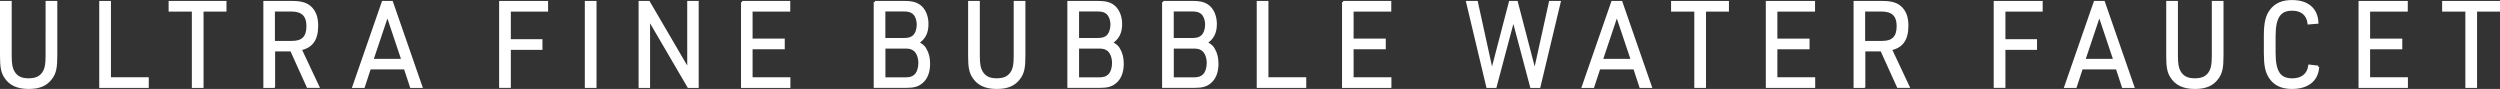
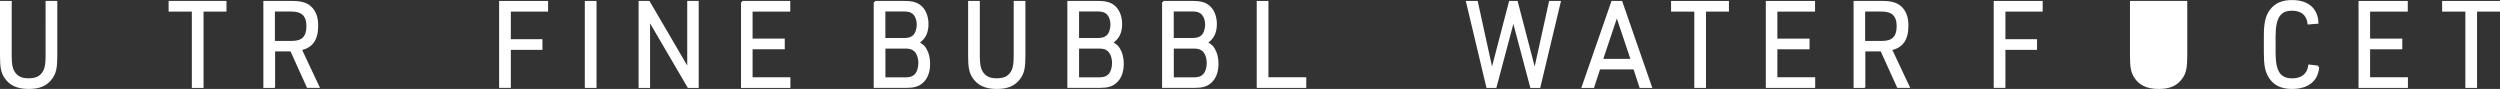
<svg xmlns="http://www.w3.org/2000/svg" id="Layer_2" viewBox="0 0 527.52 18.77">
  <rect x="0" y="0" width="527.52" height="18.77" fill="#333333" stroke="none" />
  <defs>
    <style>.cls-1{fill:#fff;stroke:#fff;stroke-miterlimit:10;stroke-width:.5px;}</style>
  </defs>
  <g id="main">
    <g>
      <path class="cls-1" d="M2.22,.45V11.75c0,1.8,.17,2.67,.62,3.45,.69,1.1,1.61,1.57,3.21,1.57,1.69,0,2.71-.55,3.35-1.82,.33-.7,.47-1.57,.47-3.2V.45h1.97V11.75c0,2.52-.24,3.65-1.02,4.7-1.04,1.45-2.52,2.07-4.77,2.07-2.4,0-3.99-.75-4.99-2.37-.62-1-.81-2.07-.81-4.4V.45h1.97Z" />
-       <path class="cls-1" d="M21.19,.45h1.97V16.55h7.98v1.75h-9.95V.45Z" />
      <path class="cls-1" d="M40.72,2.2h-4.89V.45h11.71v1.75h-4.84V18.3h-1.97V2.2Z" />
      <path class="cls-1" d="M57.79,18.3h-1.97V.45h5.82c2.02,0,3.16,.38,4.04,1.3,.83,.9,1.21,2.05,1.21,3.67,0,2.92-1.12,4.47-3.49,4.95l3.73,7.92h-2.18l-3.49-7.7h-3.66v7.7Zm3.87-9.42c2.21,0,3.25-1.07,3.25-3.35s-1.09-3.35-3.47-3.35h-3.68v6.7h3.89Z" />
-       <path class="cls-1" d="M78.02,14.4l-1.28,3.9h-2.14L80.8,.45h1.88l6.2,17.85h-2.14l-1.28-3.9h-7.43Zm3.73-11.3l-3.21,9.57h6.41l-3.21-9.57Z" />
      <path class="cls-1" d="M105.57,.45h9.83v1.75h-7.86v6.32h6.67v1.75h-6.67v8.02h-1.97V.45Z" />
      <path class="cls-1" d="M123.65,.45h1.97V18.3h-1.97V.45Z" />
      <path class="cls-1" d="M135,.45h1.9l8.36,14.3V.45h1.92V18.3h-1.9l-8.36-14.3v14.3h-1.92V.45Z" />
      <path class="cls-1" d="M156.6,.45h9.9v1.75h-7.95v6.2h6.79v1.75h-6.79v6.4h7.98v1.75h-9.92V.45Z" />
      <path class="cls-1" d="M184.6,.45h6.25c1.73,0,2.68,.3,3.51,1.07,.83,.82,1.31,2.1,1.31,3.55,0,1.82-.64,3.07-1.99,3.9l.21,.15c.83,.52,1.07,.73,1.38,1.3,.5,.82,.74,1.85,.74,3.05,0,1.7-.52,3.05-1.5,3.87-.81,.7-1.69,.95-3.32,.95h-6.58V.45Zm6.1,7.82c1.02,0,1.61-.17,2.14-.65,.52-.5,.85-1.42,.85-2.4,0-1.07-.38-2.02-.97-2.5-.52-.4-1.04-.55-2.02-.55h-4.13v6.1h4.13Zm.36,8.3c1,0,1.59-.2,2.11-.7s.86-1.5,.86-2.55c0-1.15-.38-2.17-.97-2.7-.52-.45-1.04-.62-1.99-.62h-4.49v6.57h4.49Z" />
      <path class="cls-1" d="M206.5,.45V11.75c0,1.8,.17,2.67,.62,3.45,.69,1.1,1.61,1.57,3.21,1.57,1.69,0,2.71-.55,3.35-1.82,.33-.7,.47-1.57,.47-3.2V.45h1.97V11.75c0,2.52-.24,3.65-1.02,4.7-1.04,1.45-2.52,2.07-4.77,2.07-2.4,0-3.99-.75-4.99-2.37-.62-1-.81-2.07-.81-4.4V.45h1.97Z" />
      <path class="cls-1" d="M225.47,.45h6.24c1.73,0,2.68,.3,3.51,1.07,.83,.82,1.31,2.1,1.31,3.55,0,1.82-.64,3.07-1.99,3.9l.21,.15c.83,.52,1.07,.73,1.38,1.3,.5,.82,.74,1.85,.74,3.05,0,1.7-.52,3.05-1.5,3.87-.81,.7-1.69,.95-3.32,.95h-6.58V.45Zm6.1,7.82c1.02,0,1.61-.17,2.14-.65,.52-.5,.85-1.42,.85-2.4,0-1.07-.38-2.02-.97-2.5-.52-.4-1.04-.55-2.02-.55h-4.13v6.1h4.13Zm.36,8.3c1,0,1.59-.2,2.11-.7s.86-1.5,.86-2.55c0-1.15-.38-2.17-.97-2.7-.52-.45-1.04-.62-2-.62h-4.49v6.57h4.49Z" />
      <path class="cls-1" d="M245.45,.45h6.25c1.73,0,2.68,.3,3.51,1.07,.83,.82,1.31,2.1,1.31,3.55,0,1.82-.64,3.07-1.99,3.9l.21,.15c.83,.52,1.07,.73,1.38,1.3,.5,.82,.74,1.85,.74,3.05,0,1.7-.52,3.05-1.5,3.87-.81,.7-1.69,.95-3.32,.95h-6.58V.45Zm6.1,7.82c1.02,0,1.61-.17,2.14-.65,.52-.5,.85-1.42,.85-2.4,0-1.07-.38-2.02-.97-2.5-.52-.4-1.04-.55-2.02-.55h-4.13v6.1h4.13Zm.36,8.3c1,0,1.59-.2,2.11-.7s.86-1.5,.86-2.55c0-1.15-.38-2.17-.97-2.7-.52-.45-1.04-.62-1.99-.62h-4.49v6.57h4.49Z" />
      <path class="cls-1" d="M265.43,.45h1.97V16.55h7.98v1.75h-9.95V.45Z" />
-       <path class="cls-1" d="M283.42,.45h9.9v1.75h-7.95v6.2h6.79v1.75h-6.79v6.4h7.98v1.75h-9.92V.45Z" />
      <path class="cls-1" d="M309.61,.45h1.99l3.21,14.65,3.82-14.65h1.4l3.82,14.65,3.23-14.65h1.99l-4.27,17.85h-1.69l-3.78-14.22-3.78,14.22h-1.69L309.61,.45Z" />
      <path class="cls-1" d="M337.44,14.4l-1.28,3.9h-2.14L340.22,.45h1.88l6.2,17.85h-2.14l-1.28-3.9h-7.43Zm3.73-11.3l-3.21,9.57h6.41l-3.21-9.57Z" />
      <path class="cls-1" d="M357.75,2.2h-4.89V.45h11.71v1.75h-4.84V18.3h-1.97V2.2Z" />
      <path class="cls-1" d="M372.84,.45h9.9v1.75h-7.95v6.2h6.79v1.75h-6.79v6.4h7.98v1.75h-9.92V.45Z" />
      <path class="cls-1" d="M393.34,18.3h-1.97V.45h5.82c2.02,0,3.16,.38,4.04,1.3,.83,.9,1.21,2.05,1.21,3.67,0,2.92-1.12,4.47-3.49,4.95l3.73,7.92h-2.18l-3.49-7.7h-3.66v7.7Zm3.87-9.42c2.21,0,3.25-1.07,3.25-3.35s-1.09-3.35-3.47-3.35h-3.68v6.7h3.89Z" />
      <path class="cls-1" d="M420.94,.45h9.83v1.75h-7.86v6.32h6.67v1.75h-6.67v8.02h-1.97V.45Z" />
-       <path class="cls-1" d="M439.25,14.4l-1.28,3.9h-2.14L442.03,.45h1.88l6.2,17.85h-2.14l-1.28-3.9h-7.43Zm3.73-11.3l-3.21,9.57h6.41l-3.21-9.57Z" />
-       <path class="cls-1" d="M459.31,.45V11.75c0,1.8,.17,2.67,.62,3.45,.69,1.1,1.61,1.57,3.21,1.57,1.69,0,2.71-.55,3.35-1.82,.33-.7,.47-1.57,.47-3.2V.45h1.97V11.75c0,2.52-.24,3.65-1.02,4.7-1.04,1.45-2.52,2.07-4.77,2.07-2.4,0-3.99-.75-4.99-2.37-.62-1-.81-2.07-.81-4.4V.45h1.97Z" />
+       <path class="cls-1" d="M459.31,.45V11.75V.45h1.97V11.75c0,2.52-.24,3.65-1.02,4.7-1.04,1.45-2.52,2.07-4.77,2.07-2.4,0-3.99-.75-4.99-2.37-.62-1-.81-2.07-.81-4.4V.45h1.97Z" />
      <path class="cls-1" d="M489.12,14.1c-.17,2.82-2.16,4.42-5.51,4.42-2.16,0-3.68-.73-4.65-2.25-.74-1.15-1.02-2.55-1.02-5.05v-3.67c0-2.72,.36-4.2,1.26-5.37,1.02-1.32,2.42-1.92,4.44-1.92,3.25,0,5.18,1.62,5.32,4.5l-1.8,.15c-.24-1.88-1.5-2.9-3.49-2.9-2.66,0-3.75,1.62-3.75,5.65v3.45c0,4.07,1.07,5.67,3.78,5.67,2.04,0,3.35-1.05,3.61-2.9l1.83,.22Z" />
      <path class="cls-1" d="M497.91,.45h9.9v1.75h-7.95v6.2h6.79v1.75h-6.79v6.4h7.98v1.75h-9.92V.45Z" />
      <path class="cls-1" d="M520.45,2.2h-4.89V.45h11.71v1.75h-4.84V18.3h-1.97V2.2Z" />
    </g>
  </g>
</svg>